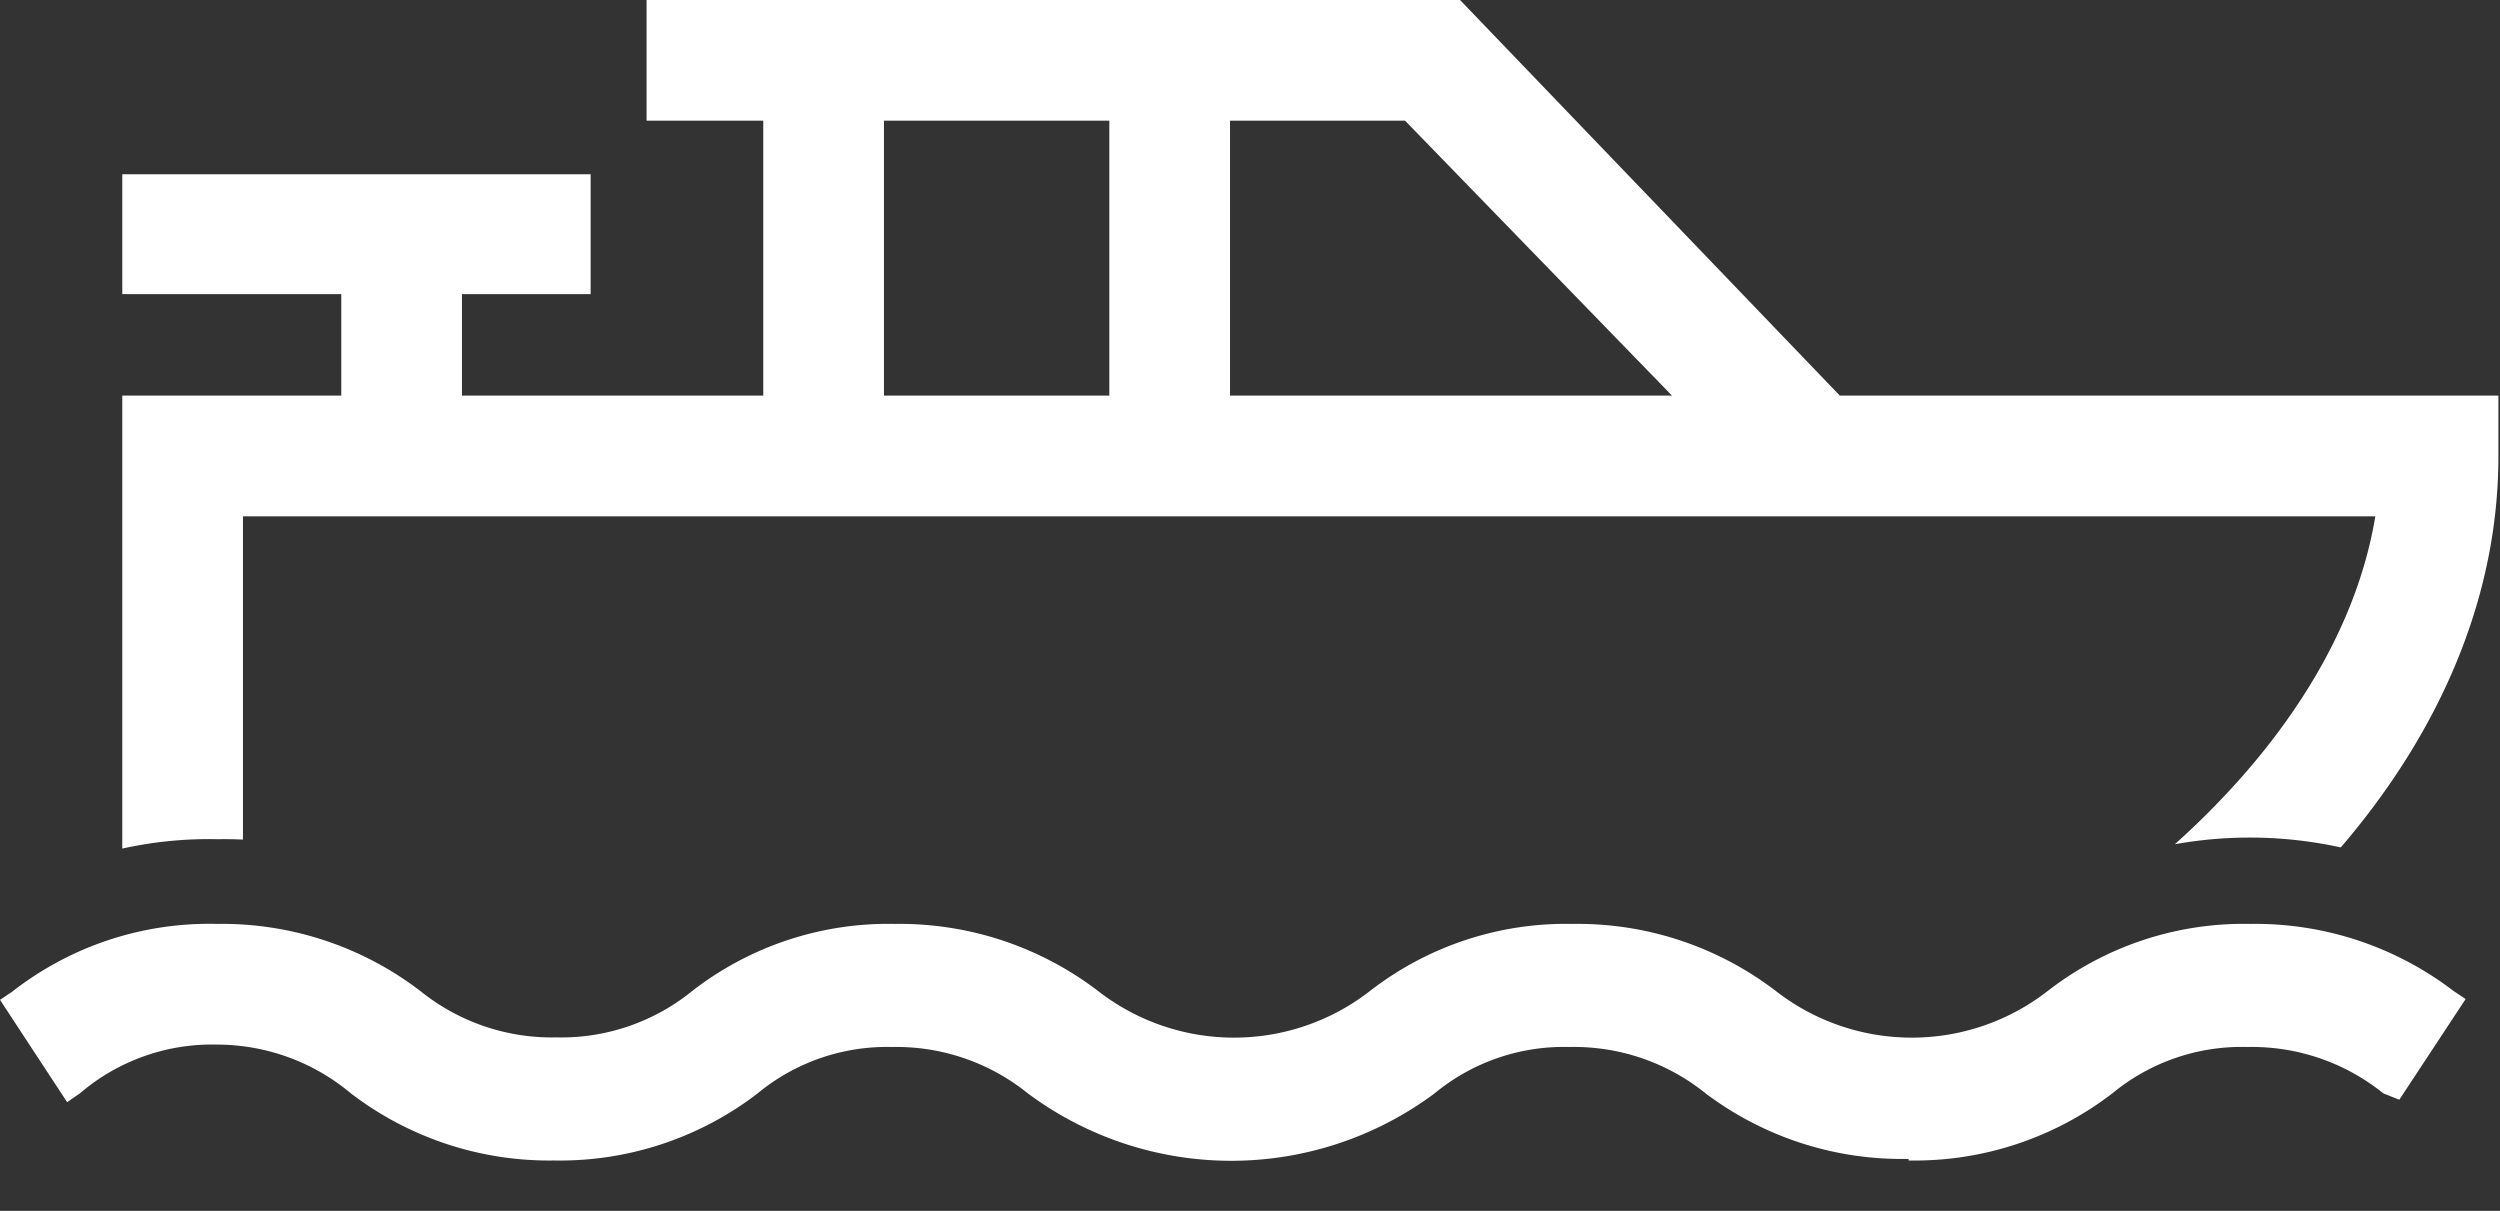
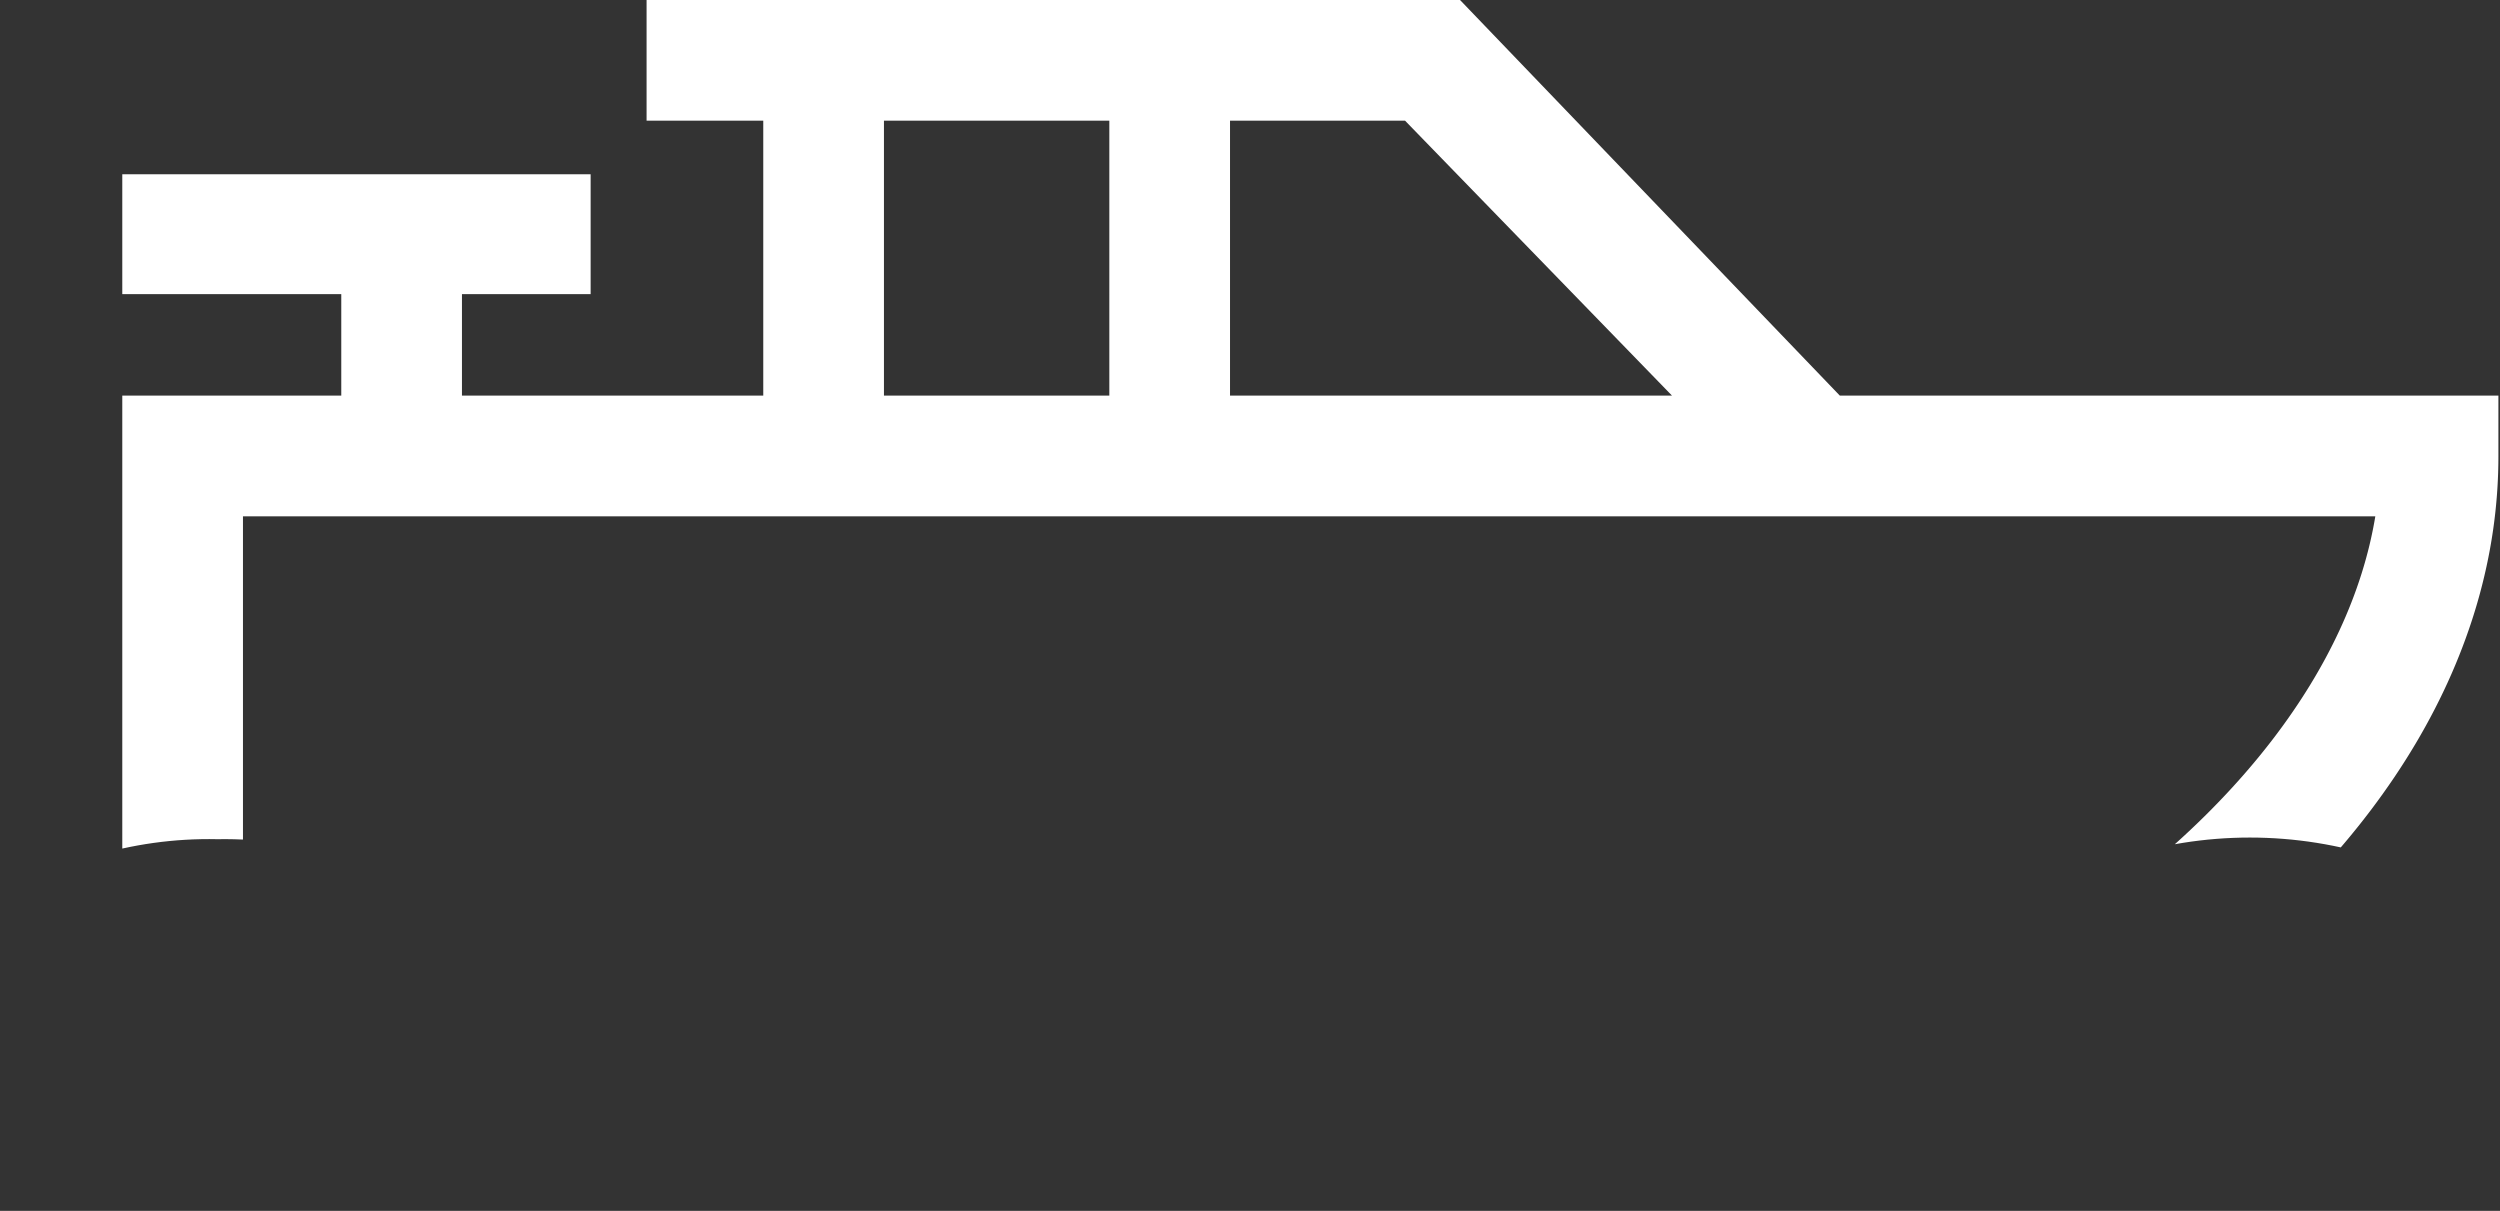
<svg xmlns="http://www.w3.org/2000/svg" viewBox="0 0 31.28 15.15">
  <rect x="0" y="0" width="31.28" height="15.15" fill="#333333" stroke="none" />
  <defs>
    <style>.cls-1{fill:none;}.cls-2{clip-path:url(#clip-path);}.cls-3{fill:#fff;}</style>
    <clipPath id="clip-path" transform="translate(-0.28 -1.32)">
      <path class="cls-1" d="M0,0V12.74a5,5,0,0,1,3-.92,5.13,5.13,0,0,1,3.13,1,1.58,1.58,0,0,0,1.11.4,1.56,1.56,0,0,0,1.11-.4,5.08,5.08,0,0,1,3.13-1,5.13,5.13,0,0,1,3.13,1,1.72,1.72,0,0,0,2.22,0,5.07,5.07,0,0,1,3.13-1,5.13,5.13,0,0,1,3.13,1,1.72,1.72,0,0,0,2.21,0,5.31,5.31,0,0,1,6.26,0,1.58,1.58,0,0,0,1.11.4v.39h.78V0Z" />
    </clipPath>
  </defs>
  <title>Risorsa 17</title>
  <g id="Livello_2" data-name="Livello 2">
    <g id="Livello_1-2" data-name="Livello 1">
      <g class="cls-2">
        <path class="cls-3" d="M23.3,6.27l-4.8-5H8.37V2.83H9.83V6.27H6.06V5H7.67V3.5H1.81V5H4.55V6.27H1.81v10.2h18a13.66,13.66,0,0,0,7.73-2.69c2.58-1.89,4-4.29,4-6.75V6.27ZM17.86,2.83l3.34,3.44H15.67V2.83Zm-6.52,0h2.82V6.27H11.34ZM19.83,15H3.32V7.78H30C29.36,11.66,24.06,15,19.83,15" transform="translate(-0.28 -1.32)" />
      </g>
-       <path class="cls-3" d="M24.16,15.82A4.08,4.08,0,0,1,21.62,15a2.62,2.62,0,0,0-1.7-.58,2.54,2.54,0,0,0-1.69.58,4.26,4.26,0,0,1-5.09,0,2.62,2.62,0,0,0-1.7-.58A2.54,2.54,0,0,0,9.76,15a4.06,4.06,0,0,1-2.55.84A4.08,4.08,0,0,1,4.67,15,2.61,2.61,0,0,0,3,14.39,2.54,2.54,0,0,0,1.28,15l-.16.11L.28,13.83l.15-.1A4,4,0,0,1,3,12.88a4.08,4.08,0,0,1,2.54.84,2.62,2.62,0,0,0,1.7.58,2.6,2.6,0,0,0,1.7-.58,4,4,0,0,1,2.54-.84,4.09,4.09,0,0,1,2.54.84,2.77,2.77,0,0,0,3.4,0,4,4,0,0,1,2.54-.84,4.08,4.08,0,0,1,2.54.84,2.77,2.77,0,0,0,3.4,0,4,4,0,0,1,2.54-.84,4.08,4.08,0,0,1,2.54.84l.15.1-.83,1.26L30.1,15a2.62,2.62,0,0,0-1.7-.58,2.54,2.54,0,0,0-1.69.58,4.06,4.06,0,0,1-2.55.84" transform="translate(-0.28 -1.32)" />
    </g>
  </g>
</svg>